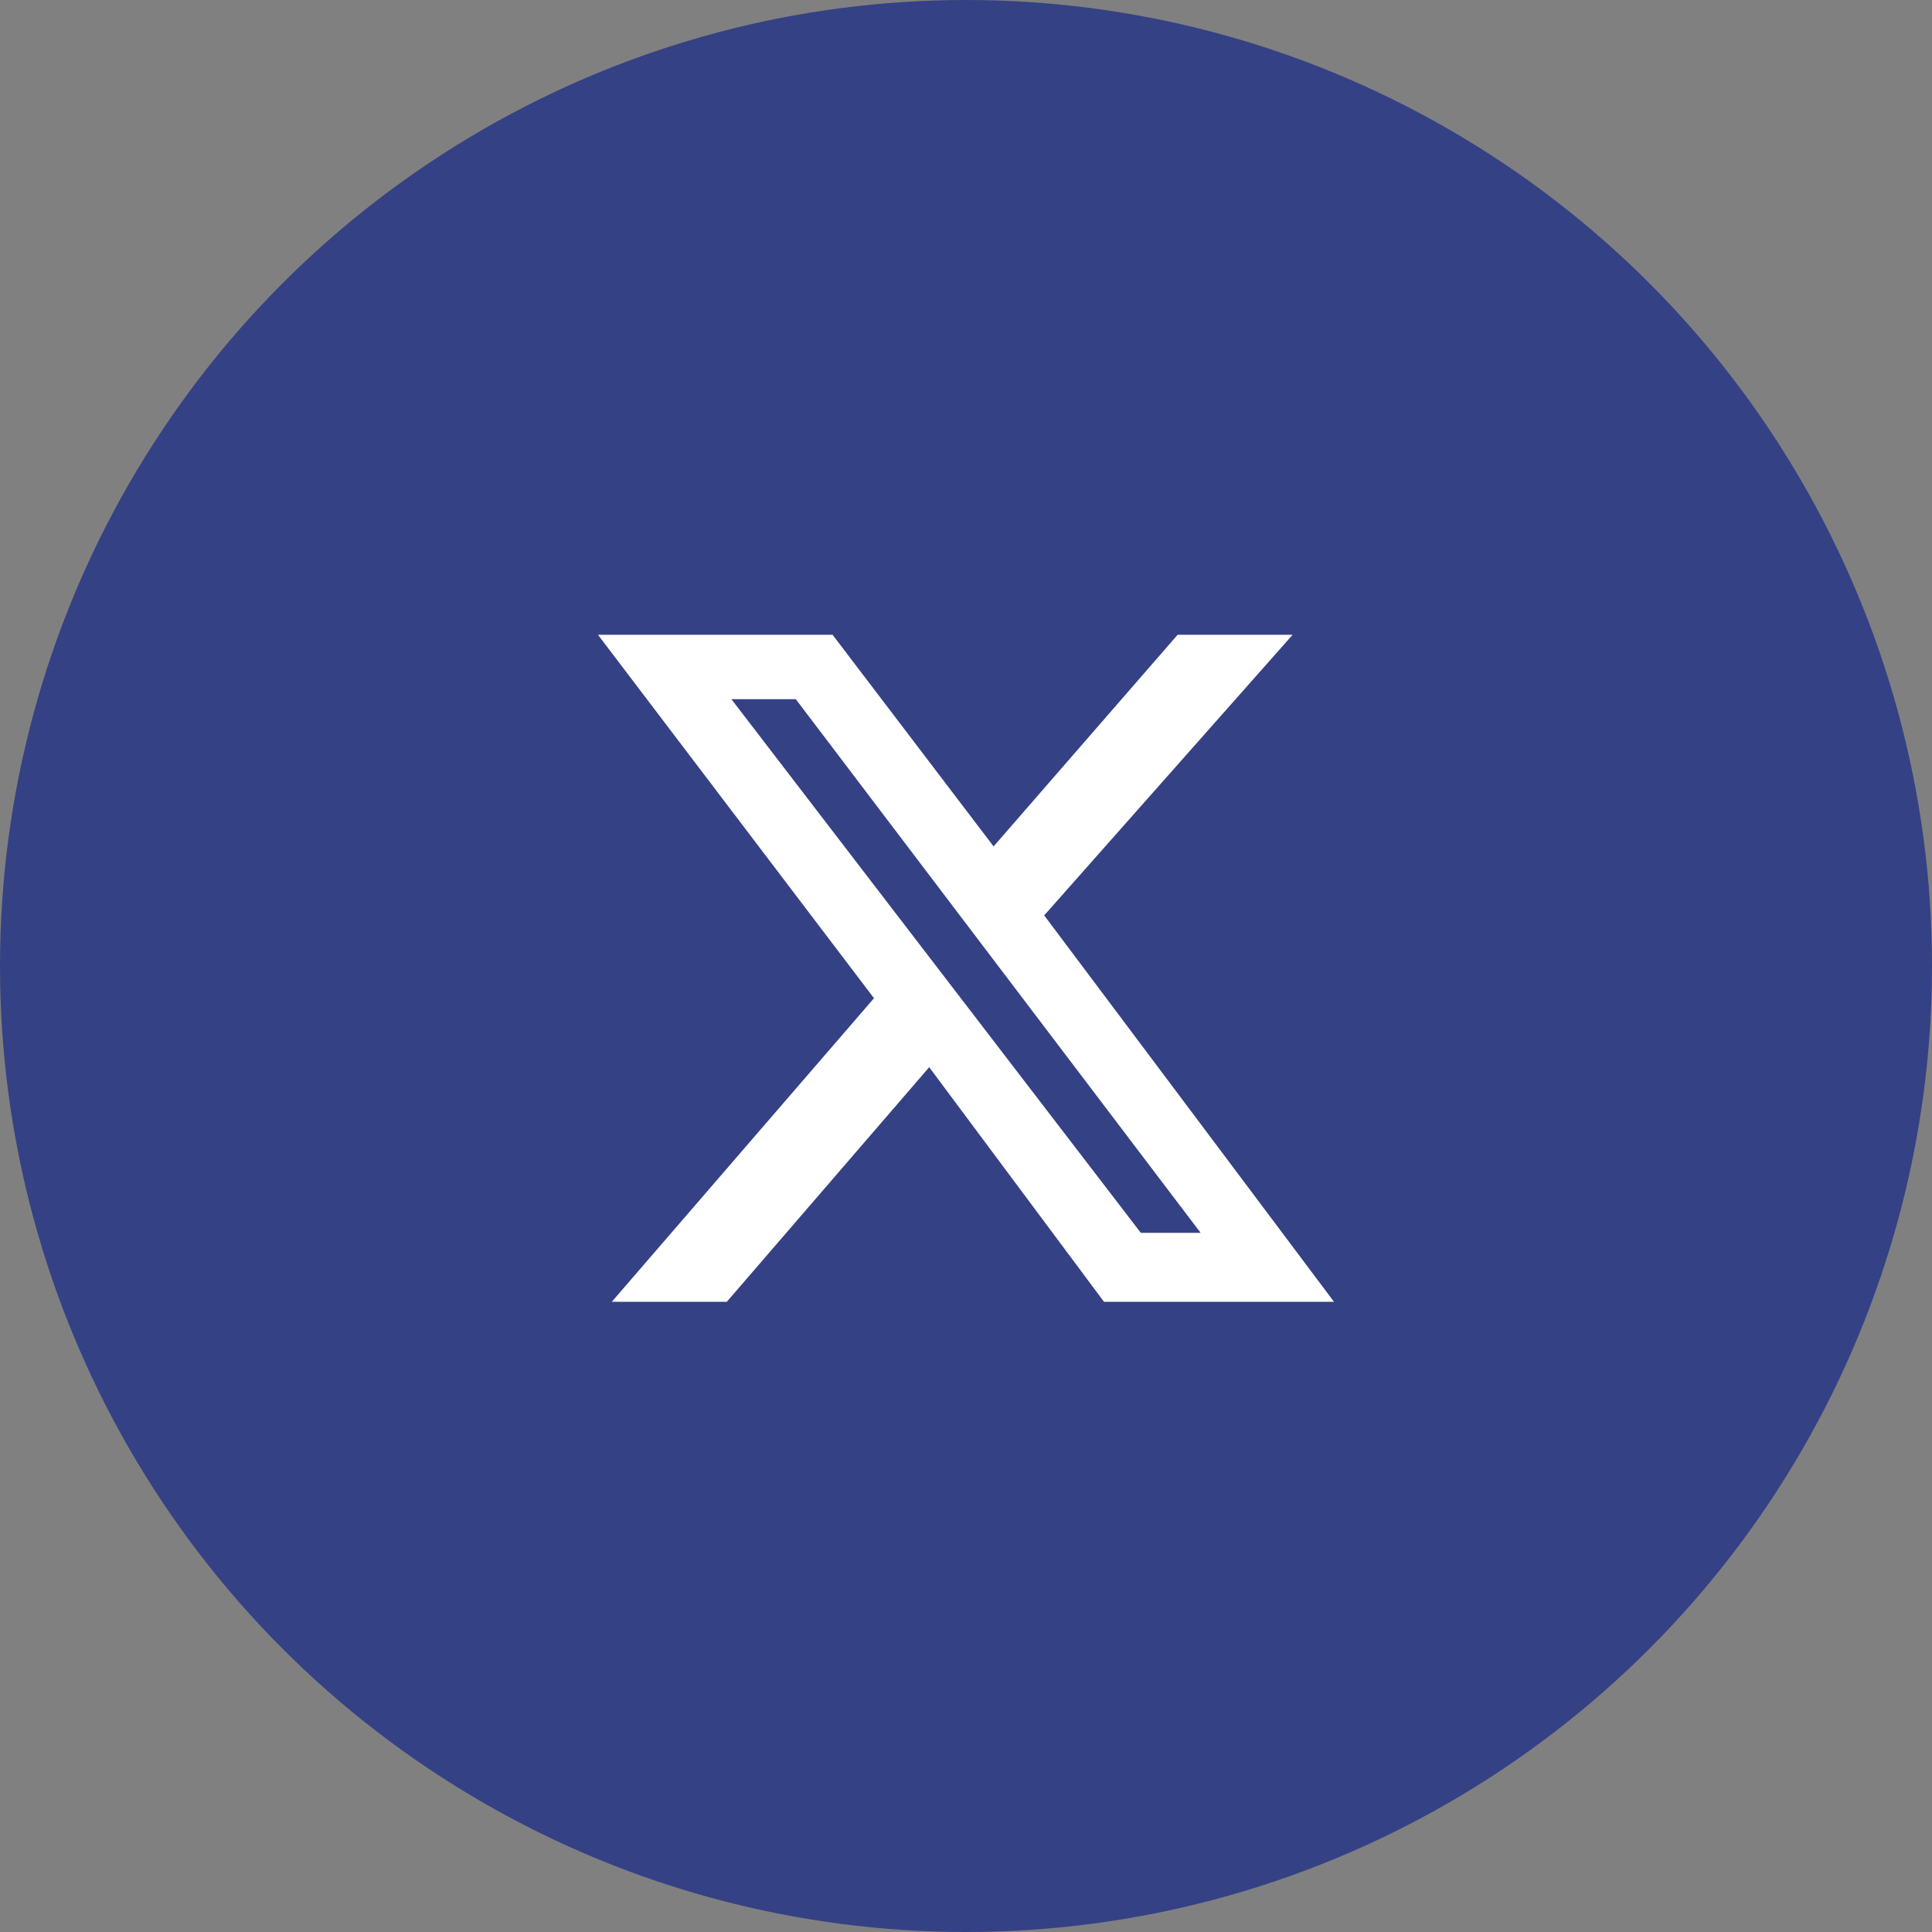
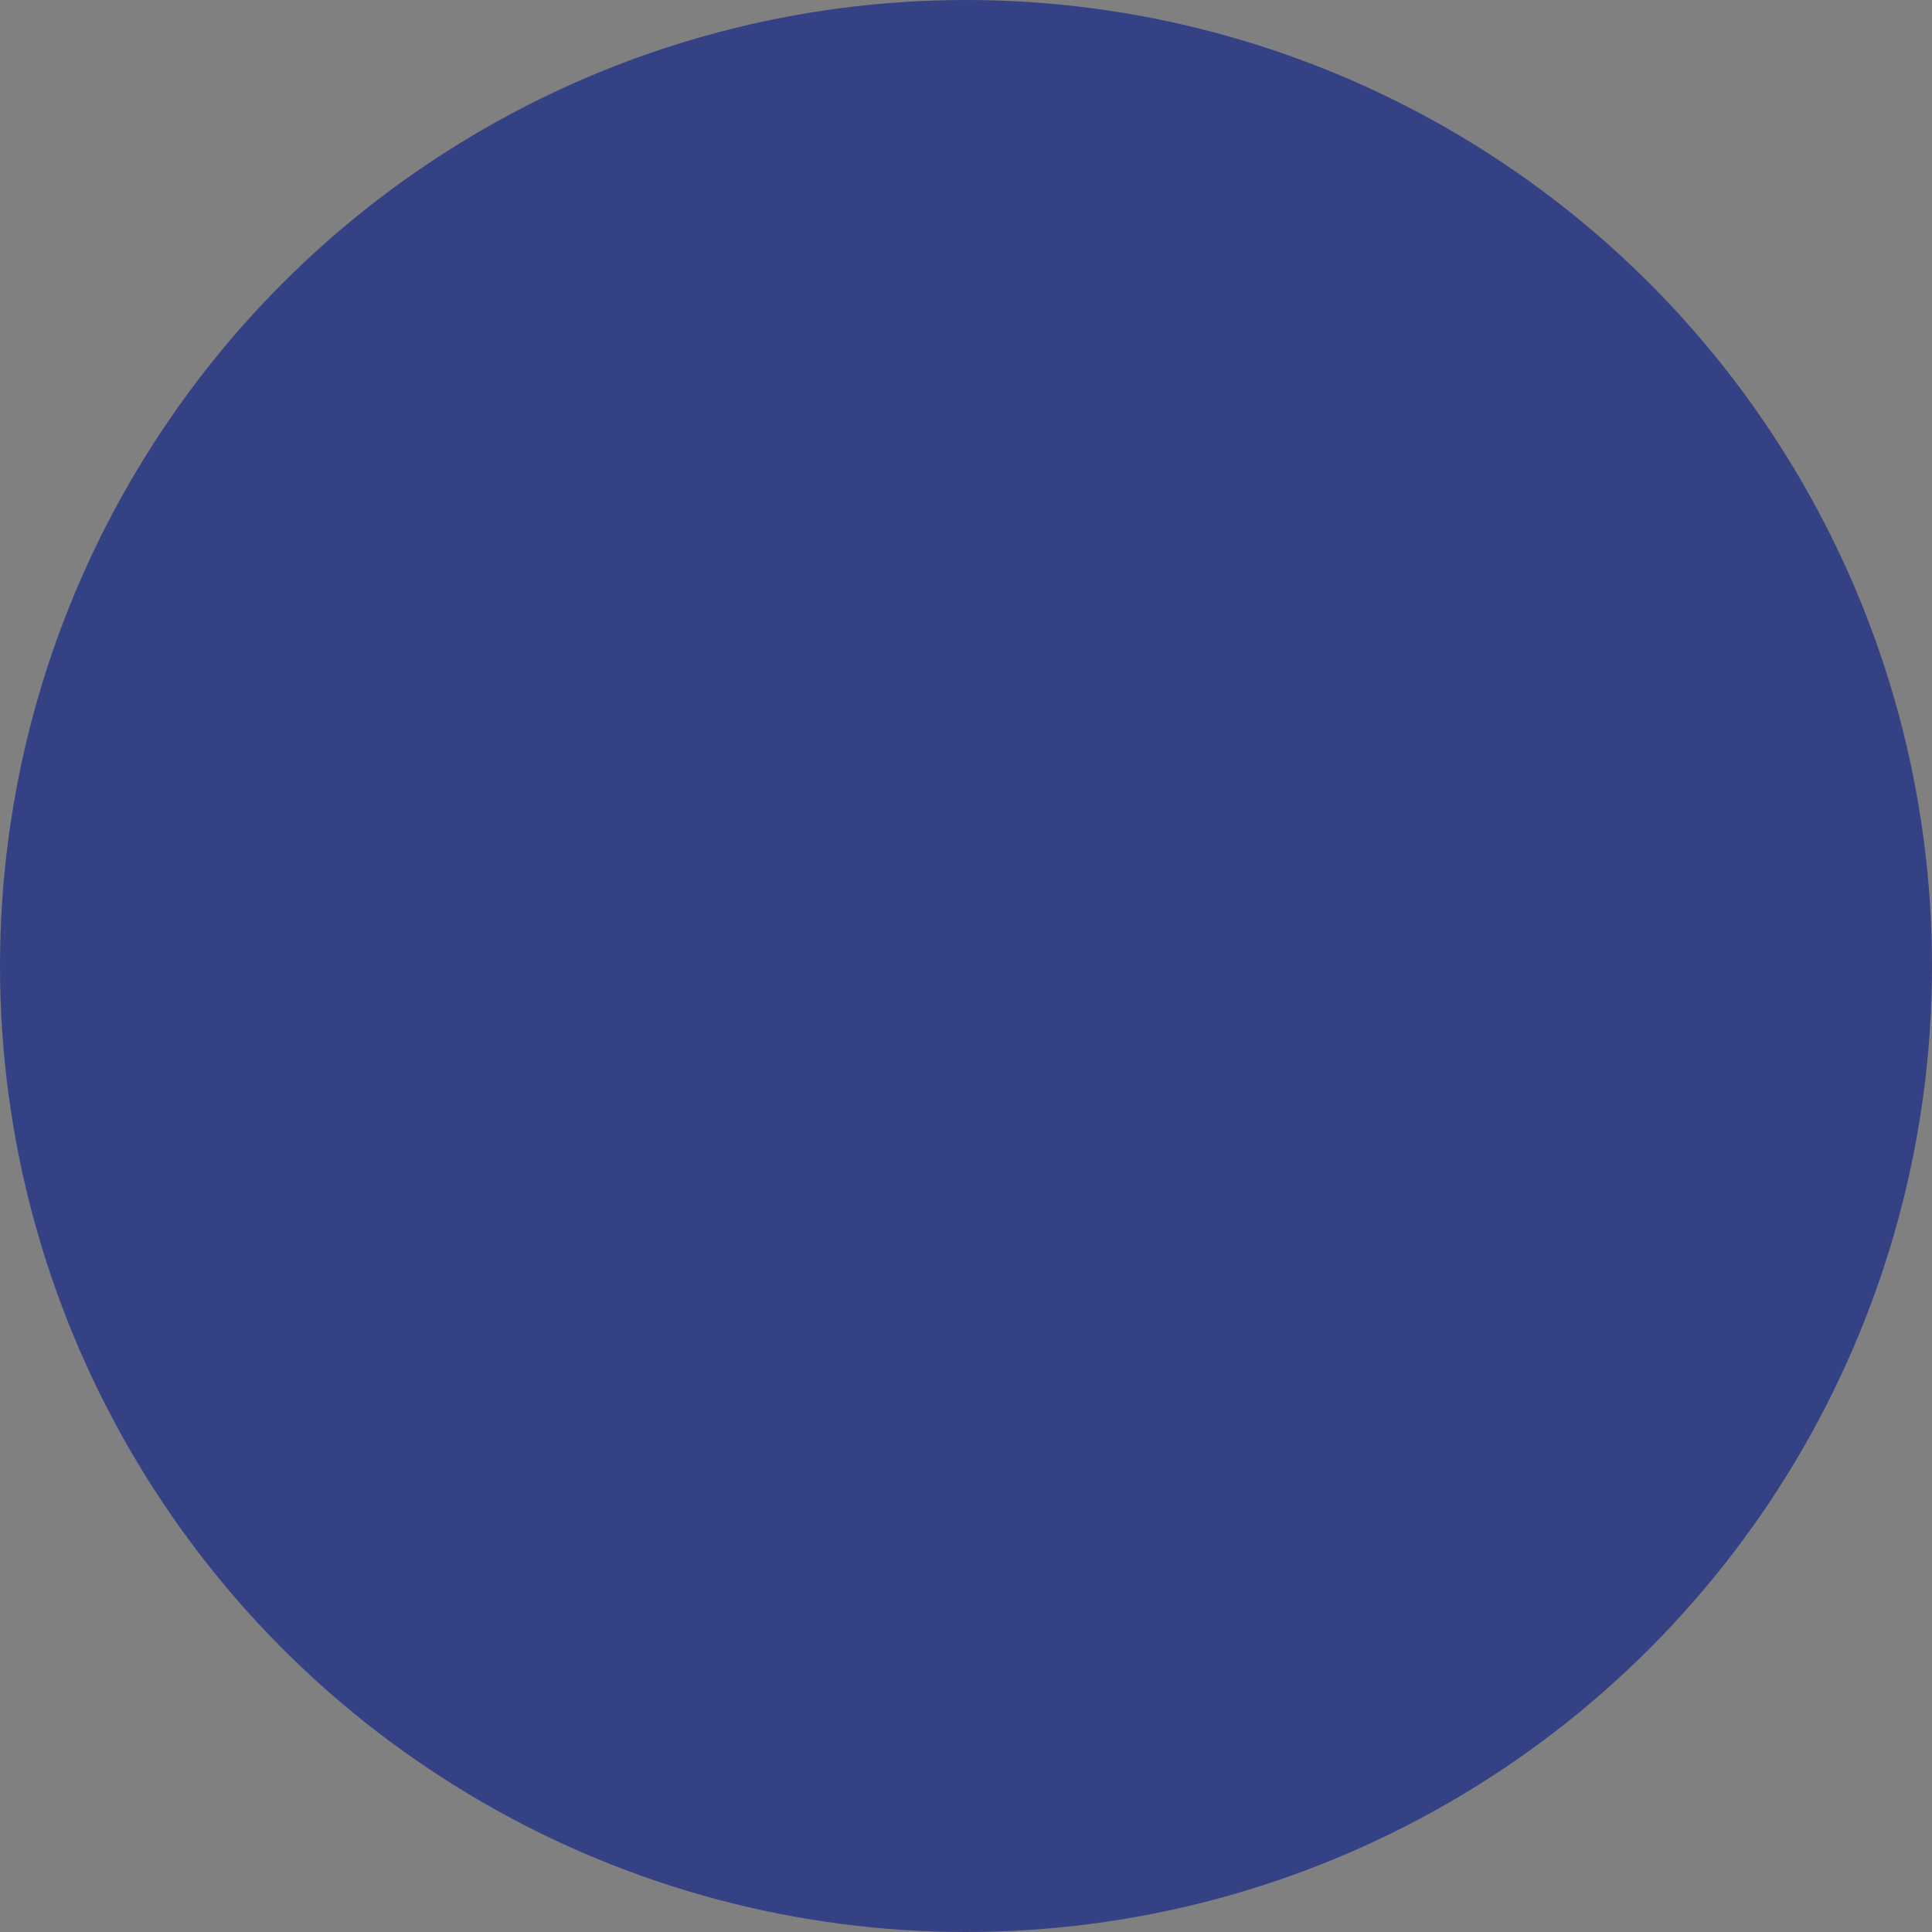
<svg xmlns="http://www.w3.org/2000/svg" version="1.1" id="Calque_1" x="0px" y="0px" viewBox="0 0 42 42" style="enable-background:new 0 0 42 42;" xml:space="preserve">
  <rect x="0" y="0" width="42" height="42" fill="#808080" stroke="none" />
  <style type="text/css">
	.st0{fill:#354185;}
	.st1{fill:#FFFFFF;}
</style>
  <circle class="st0" cx="21" cy="21" r="21" />
-   <path class="st1" d="M25.6,13.8h2.5l-5.4,6.1l6.3,8.4h-5l-3.8-5.1l-4.4,5.1h-2.5l5.7-6.6l-6-7.9h5.1l3.5,4.6L25.6,13.8z M24.8,26.8  h1.3l-8.8-11.6h-1.4L24.8,26.8z" />
</svg>